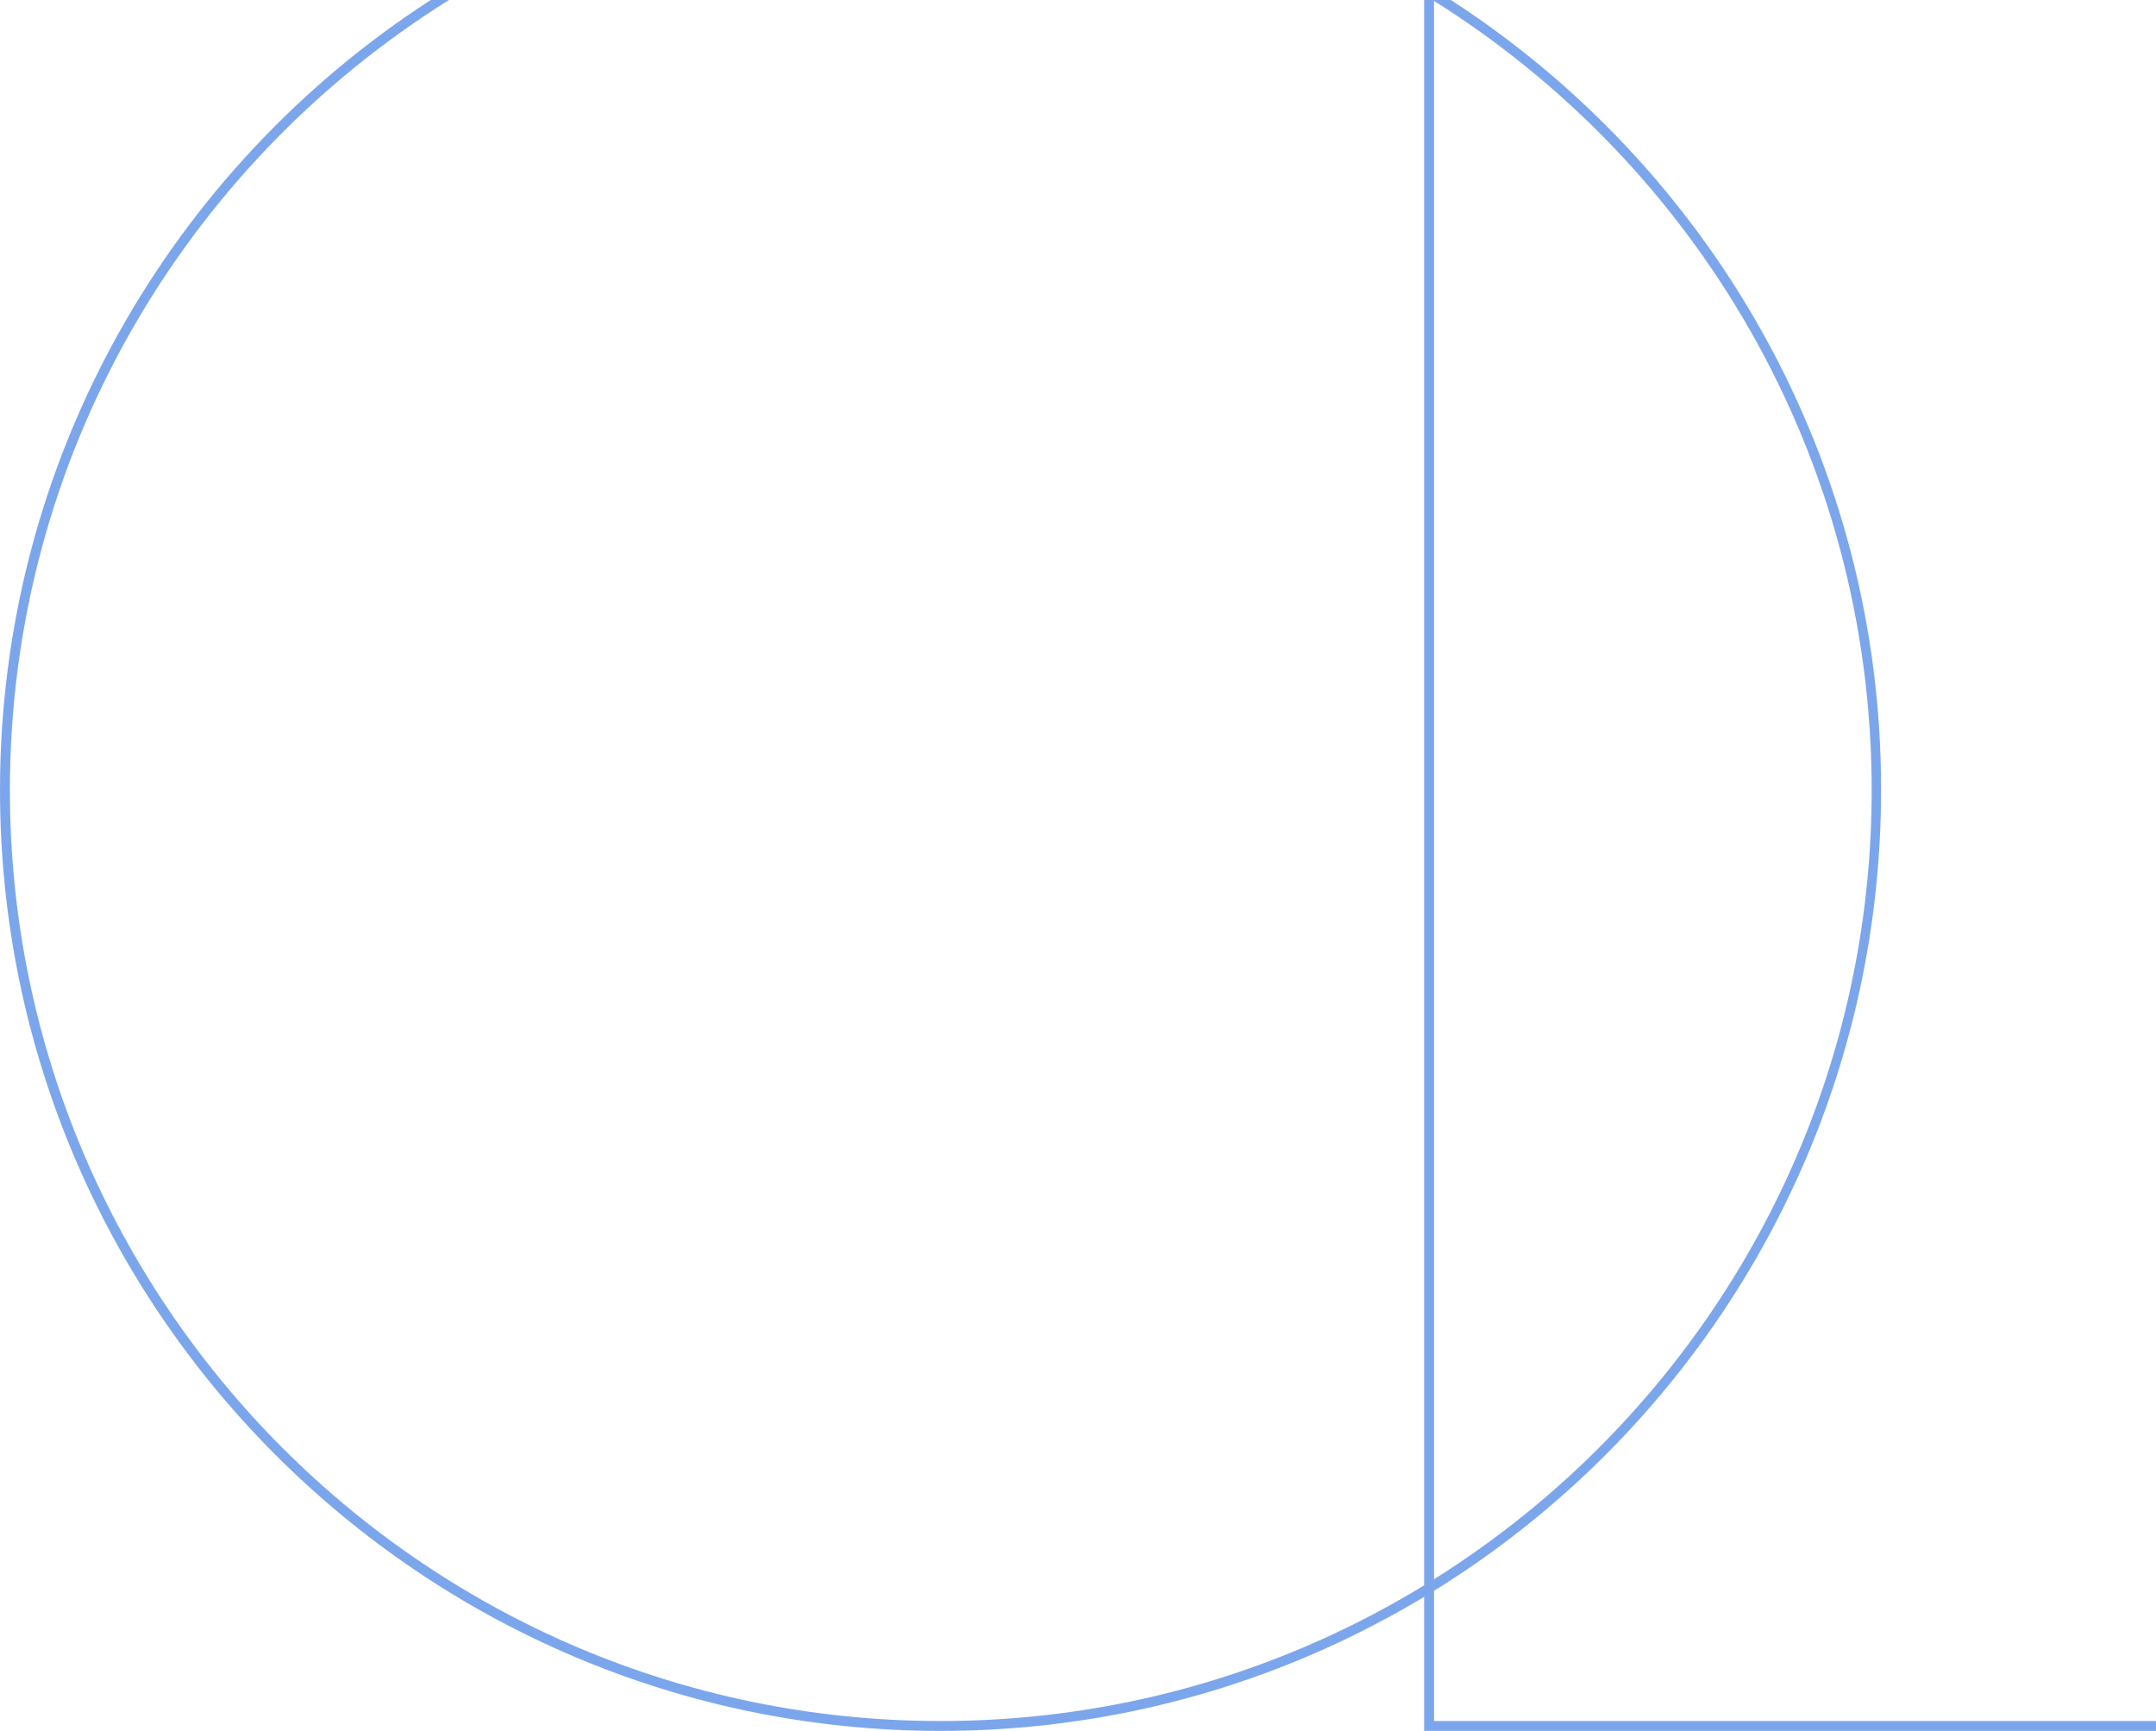
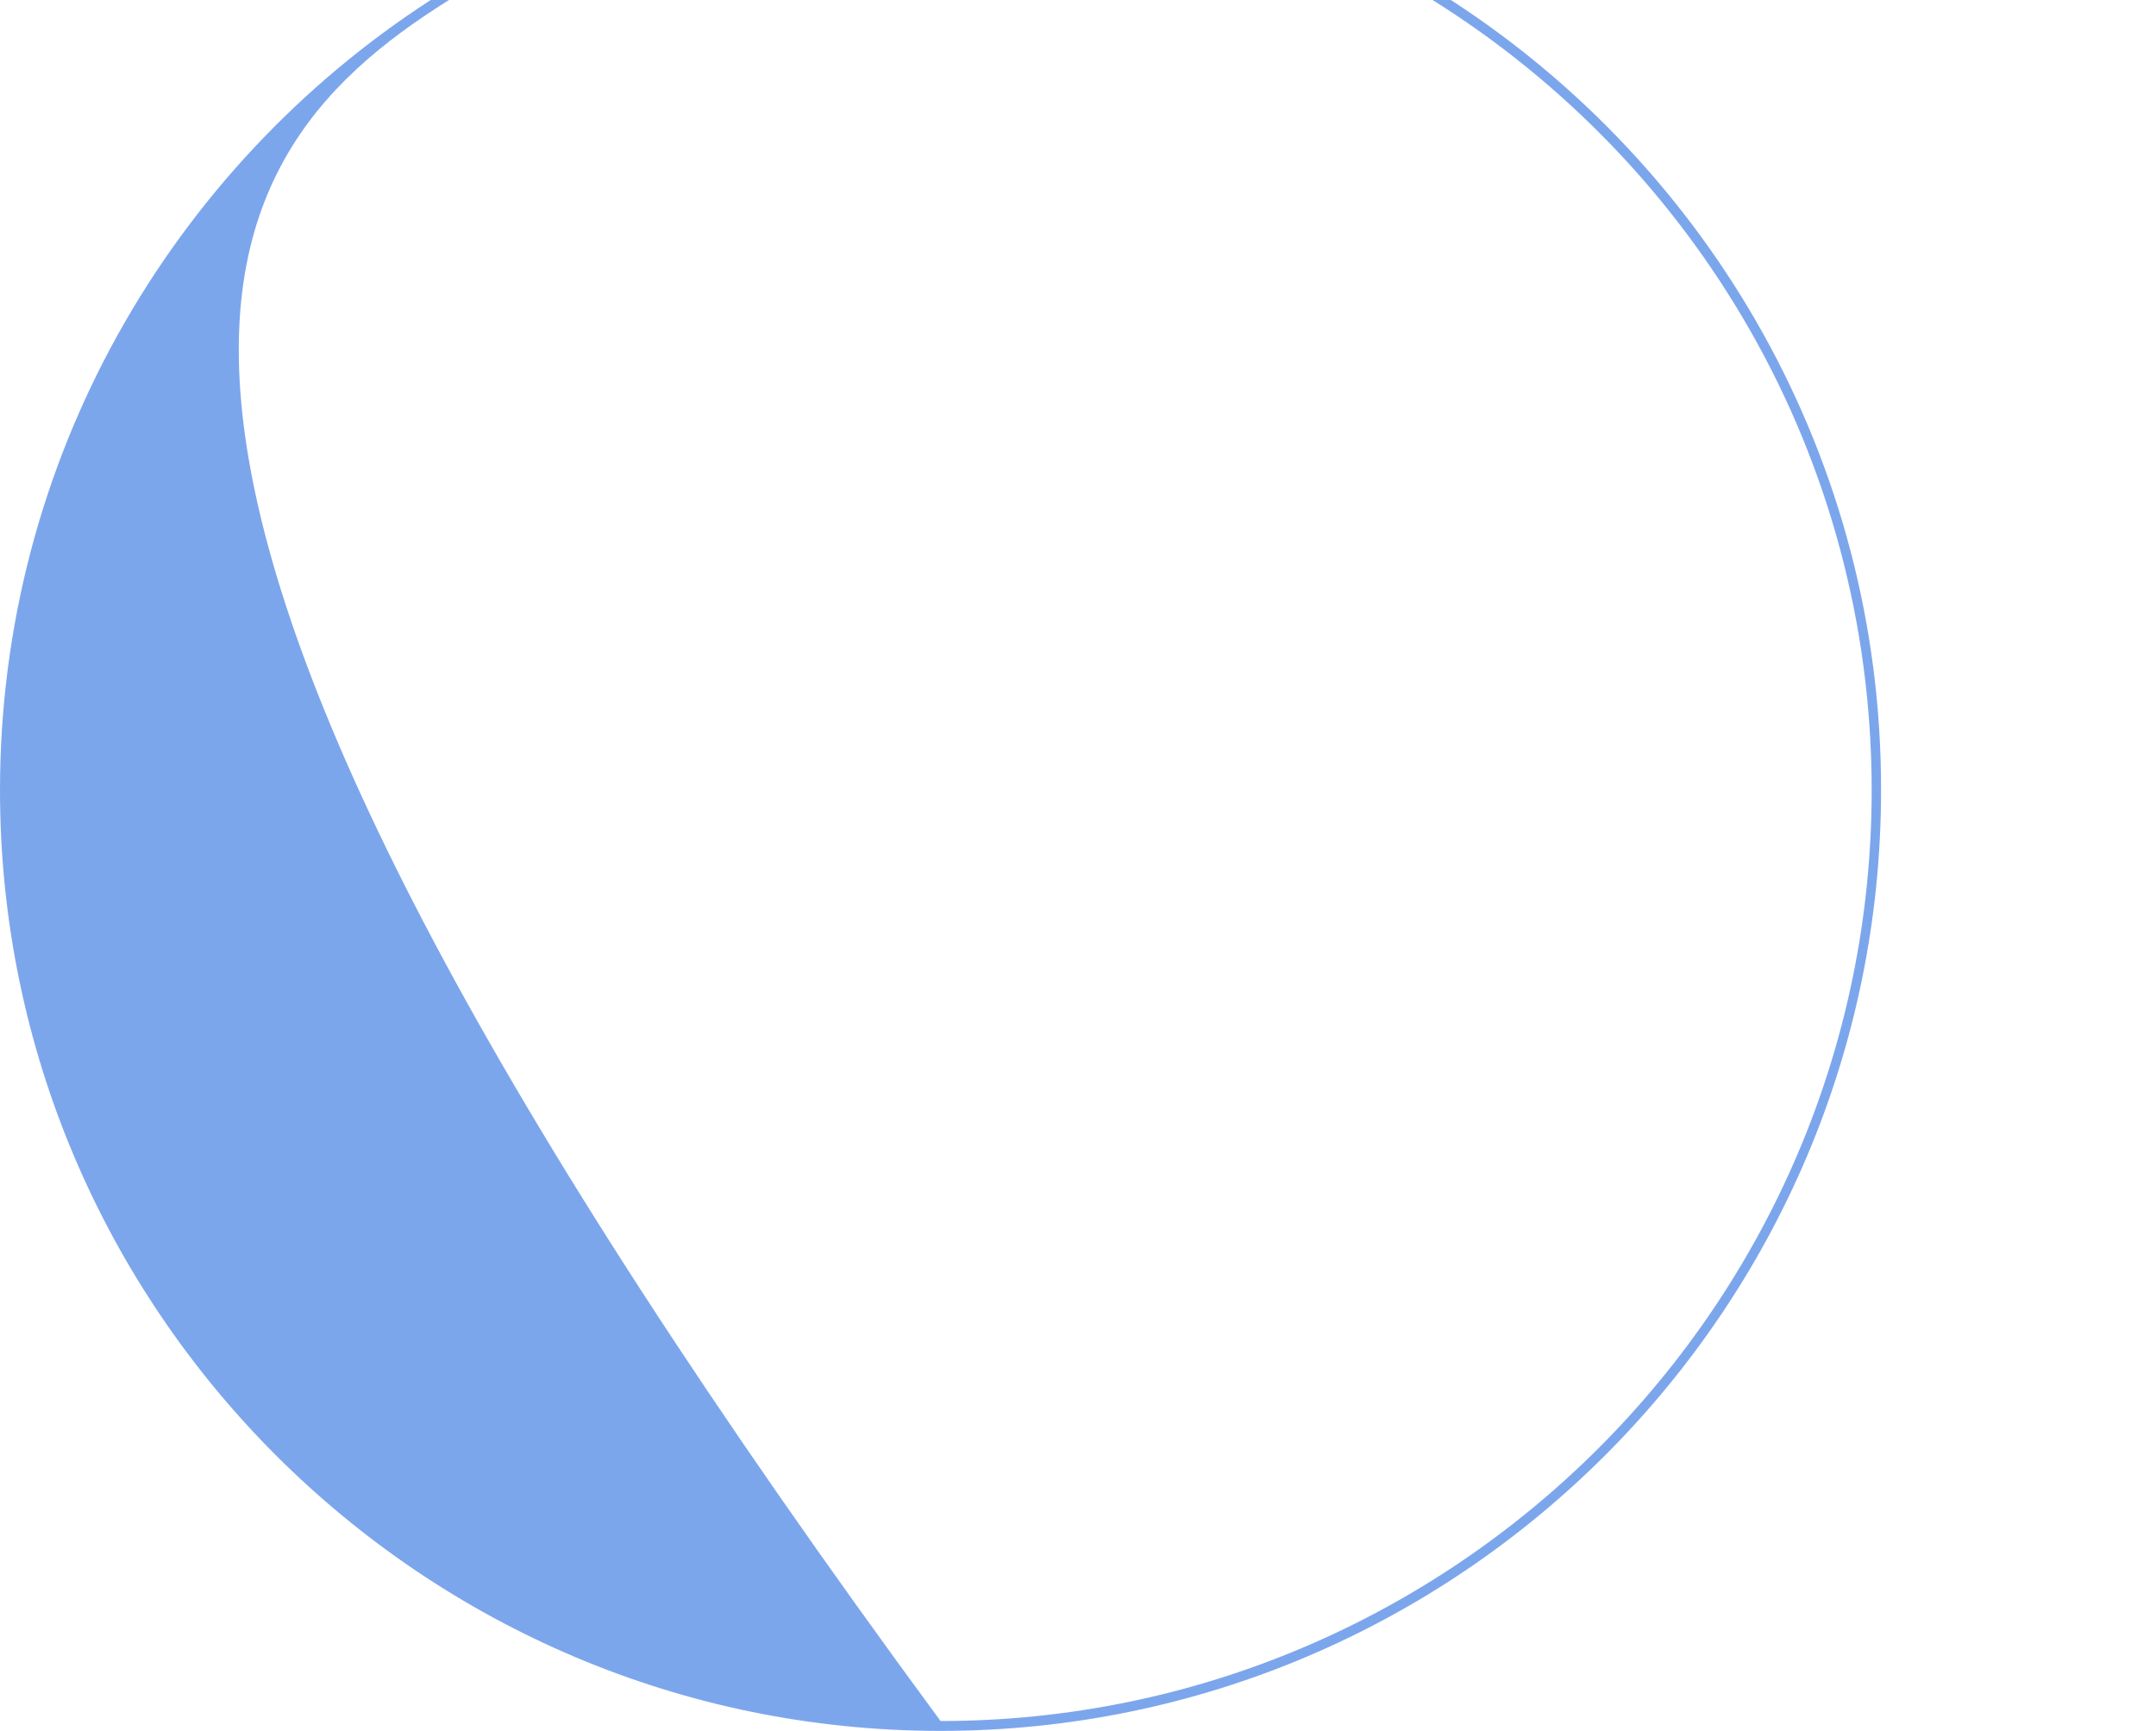
<svg xmlns="http://www.w3.org/2000/svg" id="Layer_1" x="0px" y="0px" viewBox="0 0 436 350" style="enable-background:new 0 0 436 350;" xml:space="preserve">
  <style type="text/css">
	.st0{fill:#7CA6EC;}
</style>
  <g id="Mask">
</g>
-   <path class="st0" d="M293.4,0h-3.7c53.3,33.3,88.8,92.4,88.8,159.8C378.5,263.6,294,348,190.2,348S2,263.6,2,159.8  C2,92.4,37.5,33.3,90.8,0h-3.7C34.7,33.9,0,92.9,0,159.8C0,264.7,85.3,350,190.2,350s190.2-85.3,190.2-190.2  C380.5,92.9,345.8,33.9,293.4,0z" />
-   <polygon class="st0" points="290,0 288,0 288,350 436,350 436,348 290,348 " />
+   <path class="st0" d="M293.4,0h-3.7c53.3,33.3,88.8,92.4,88.8,159.8C378.5,263.6,294,348,190.2,348C2,92.4,37.5,33.3,90.8,0h-3.7C34.7,33.9,0,92.9,0,159.8C0,264.7,85.3,350,190.2,350s190.2-85.3,190.2-190.2  C380.5,92.9,345.8,33.9,293.4,0z" />
</svg>